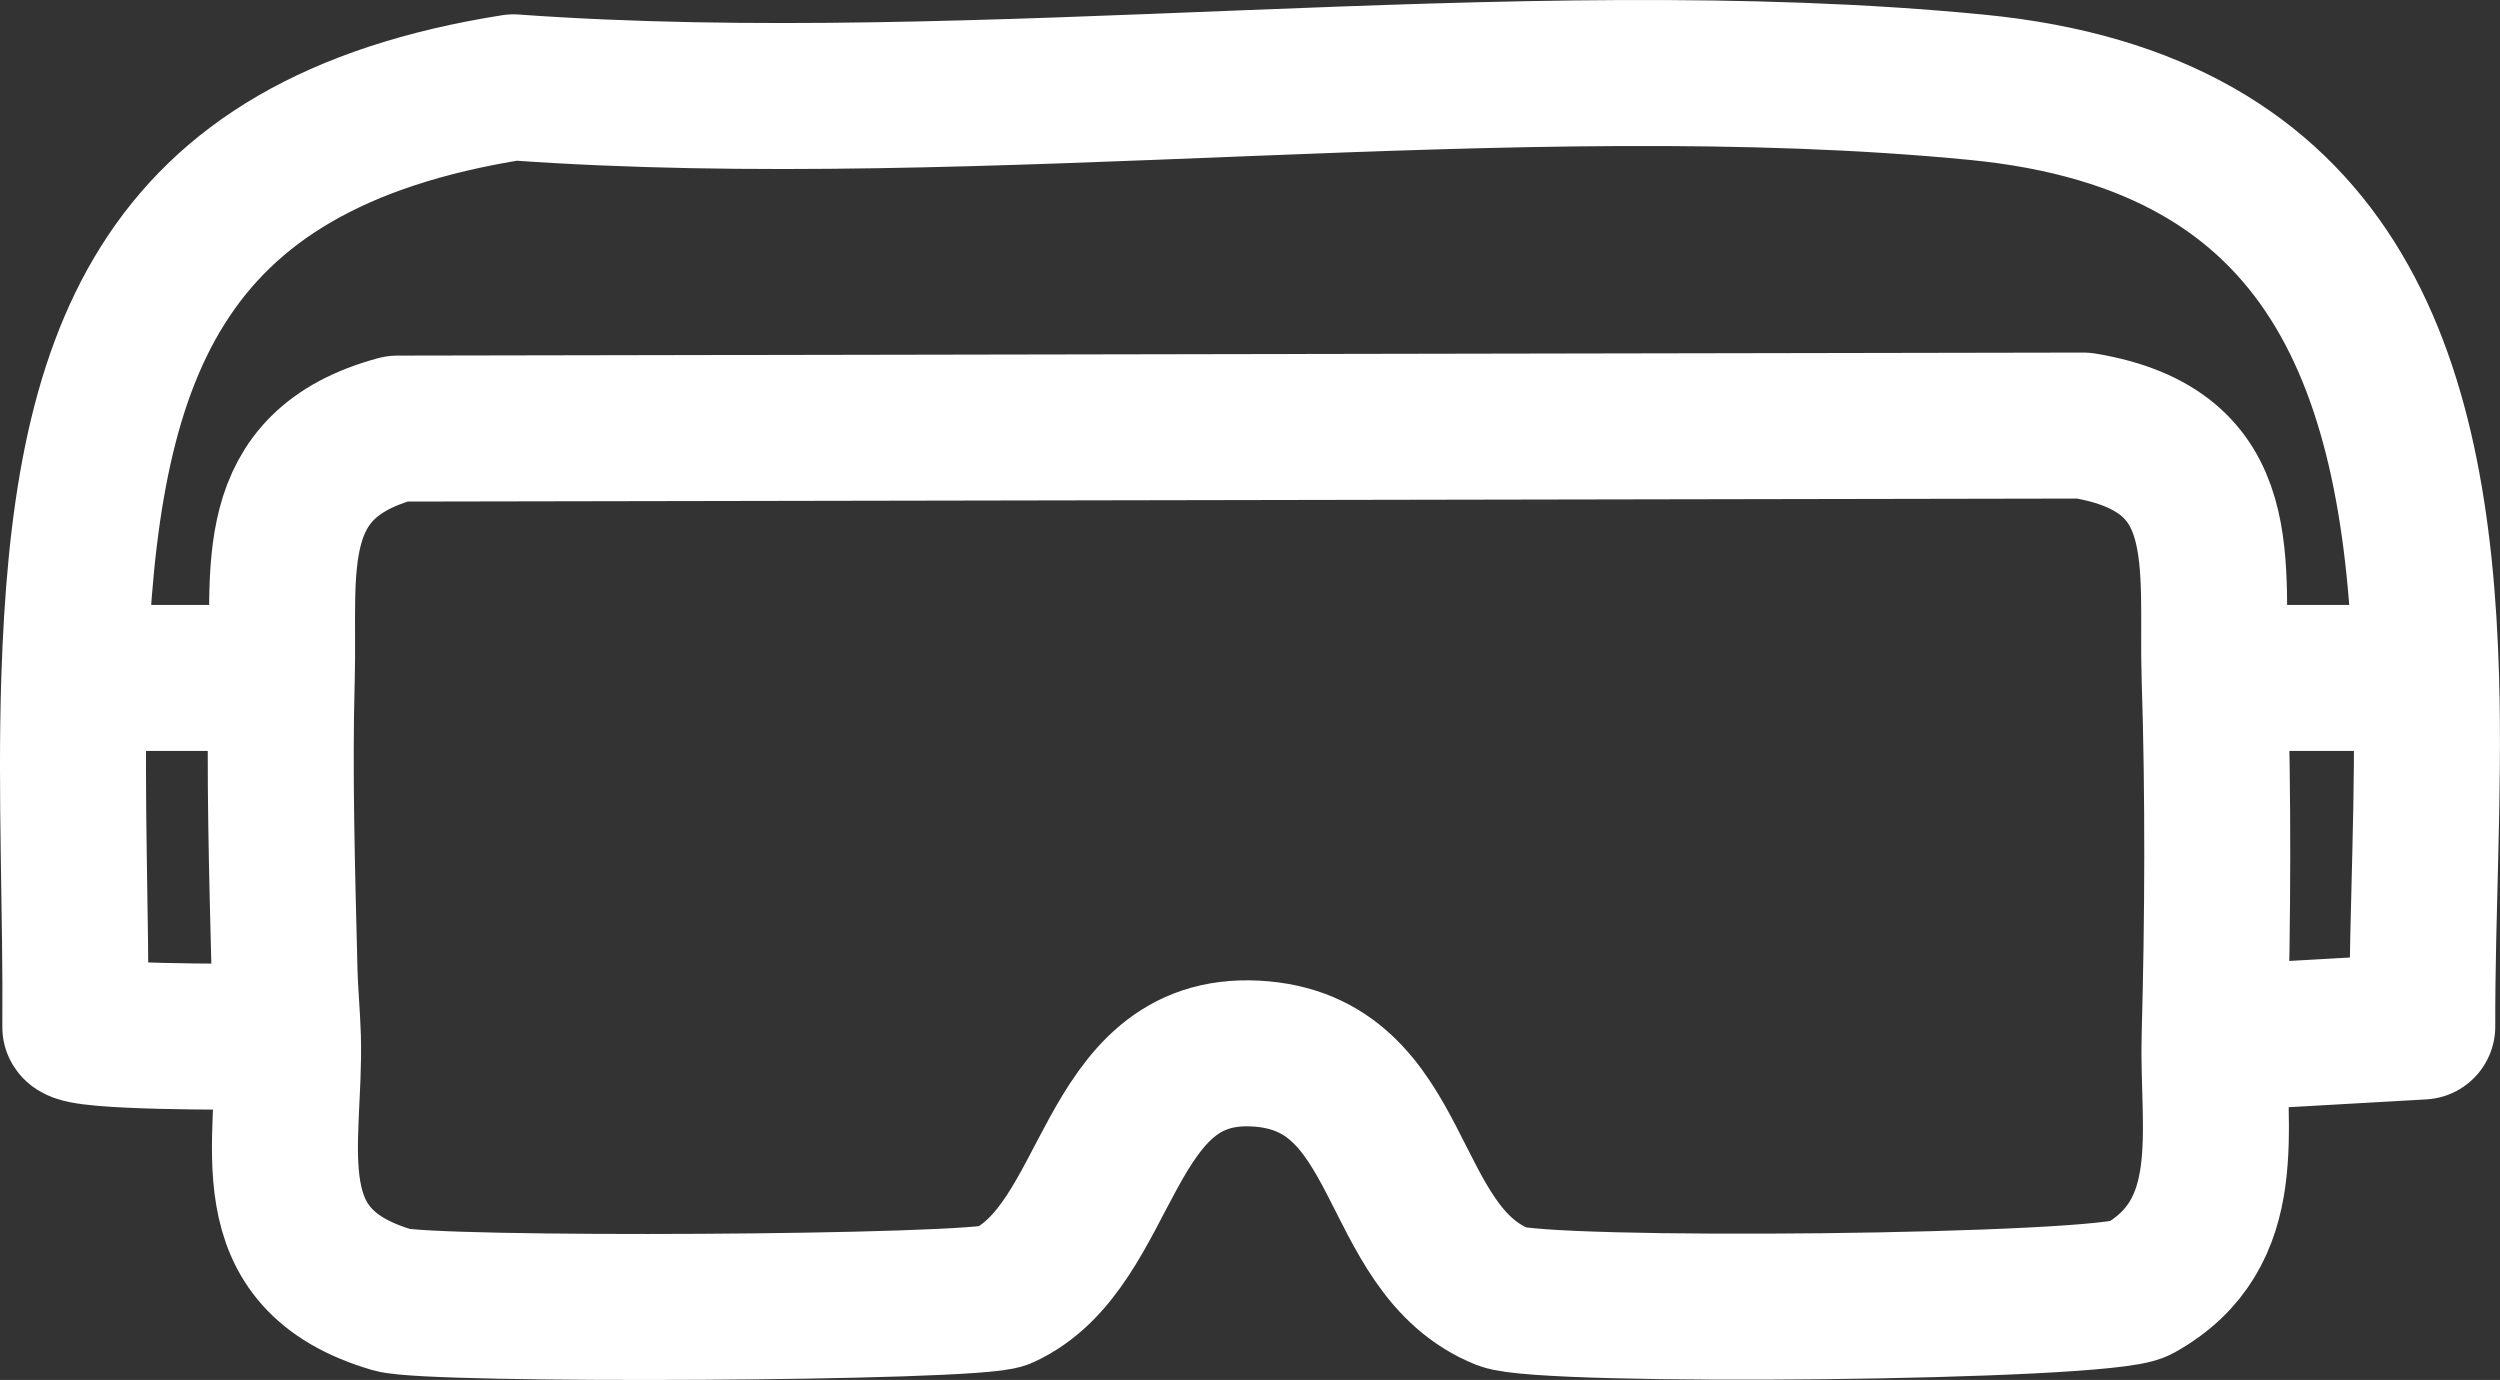
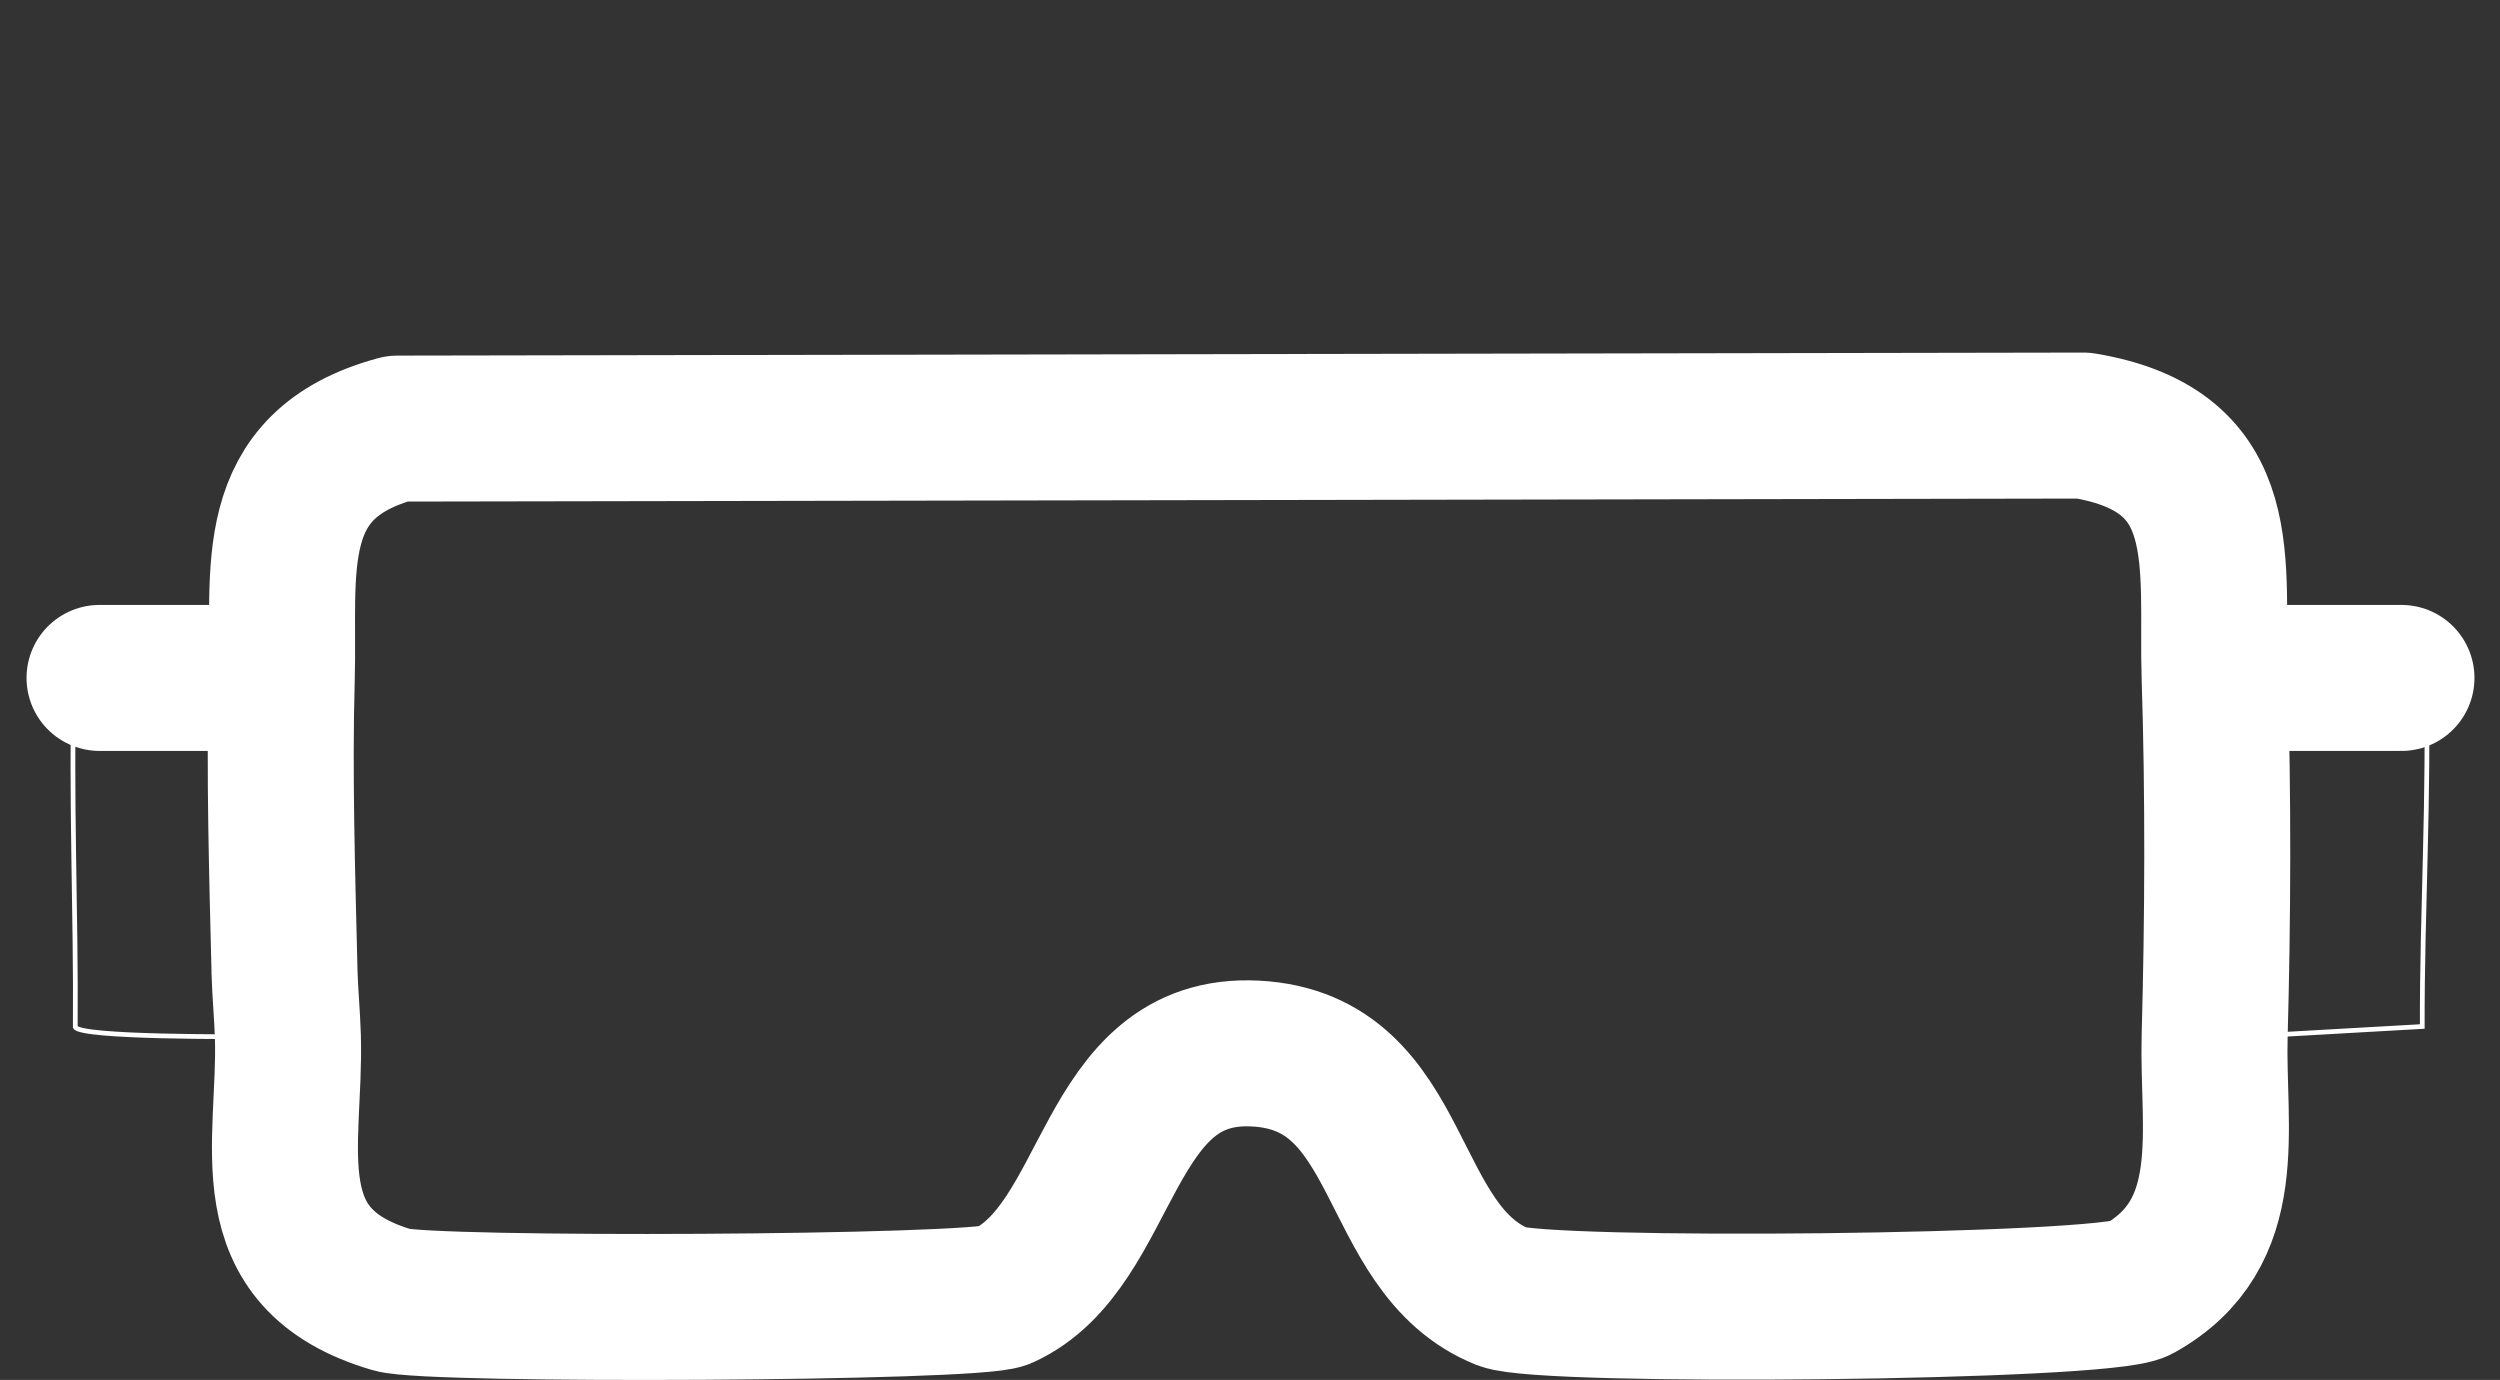
<svg xmlns="http://www.w3.org/2000/svg" id="Layer_1" data-name="Layer 1" viewBox="0 0 529 292">
  <rect x="0" y="0" width="529" height="292" fill="#333333" stroke="none" />
  <defs>
    <style>
      .cls-1 {
        stroke-miterlimit: 10;
      }

      .cls-1, .cls-2 {
        fill: none;
        stroke: #fff;
      }

      .cls-2 {
        stroke-linecap: round;
        stroke-linejoin: round;
        stroke-width: 30.89px;
      }
    </style>
  </defs>
  <g id="Generative_Object" data-name="Generative Object">
    <path class="cls-1" d="M84.08,90.69l356.77-.64c32.28,5.33,26.98,29.19,27.77,53.53l5.34-.12h34.18l5.23.21c.69,24.45-.87,49.09-.82,73.54l-38.59,2.19-5.34-.27c-.55,19.68,4.98,41.92-16.02,53.58-7.36,4.08-125.93,5.18-134.59,1.71-25.18-10.1-20.19-49.8-52.34-51.49s-30.19,40.7-53.41,51.27c-5.89,2.68-121.19,3.22-129.25.85-29.94-8.77-21.41-32.86-22.09-55.63-1.89-.25-3.78-.04-5.69-.05-5.29-.01-37.98.2-39.3-2.02.19-24.52-1.02-49.21-.22-73.72l5.34-.17h33.11l5.45.16c.65-22.93-4.02-45.28,24.46-52.92Z" />
    <g>
      <line class="cls-2" x1="21.06" y1="143.45" x2="54.17" y2="143.45" />
-       <path class="cls-2" d="M55.24,219.37c-5.29-.01-37.98.2-39.3-2.02.19-24.52-1.02-49.21-.22-73.72,2.2-67.38,16.84-113.13,92.93-125.15,99.18,7.16,212.18-9.55,309.77,0,75.57,7.4,93.11,59.82,94.95,125.19.69,24.45-.87,49.09-.82,73.54l-38.59,2.19" />
      <line class="cls-2" x1="473.97" y1="143.45" x2="508.15" y2="143.45" />
      <path class="cls-2" d="M60.2,205.31c-.49-20.13-1.14-41.65-.58-61.7.65-22.93-4.02-45.28,24.46-52.92l356.77-.64c32.28,5.33,26.98,29.19,27.77,53.53.79,24.4.68,51.13,0,75.55-.55,19.68,4.98,41.92-16.02,53.58-7.36,4.08-125.93,5.18-134.59,1.71-25.18-10.1-20.19-49.8-52.34-51.49s-30.19,40.7-53.41,51.27c-5.89,2.68-121.19,3.22-129.25.85-29.94-8.77-21.41-32.86-22.09-55.63-.14-4.72-.61-9.46-.73-14.12Z" />
    </g>
  </g>
</svg>